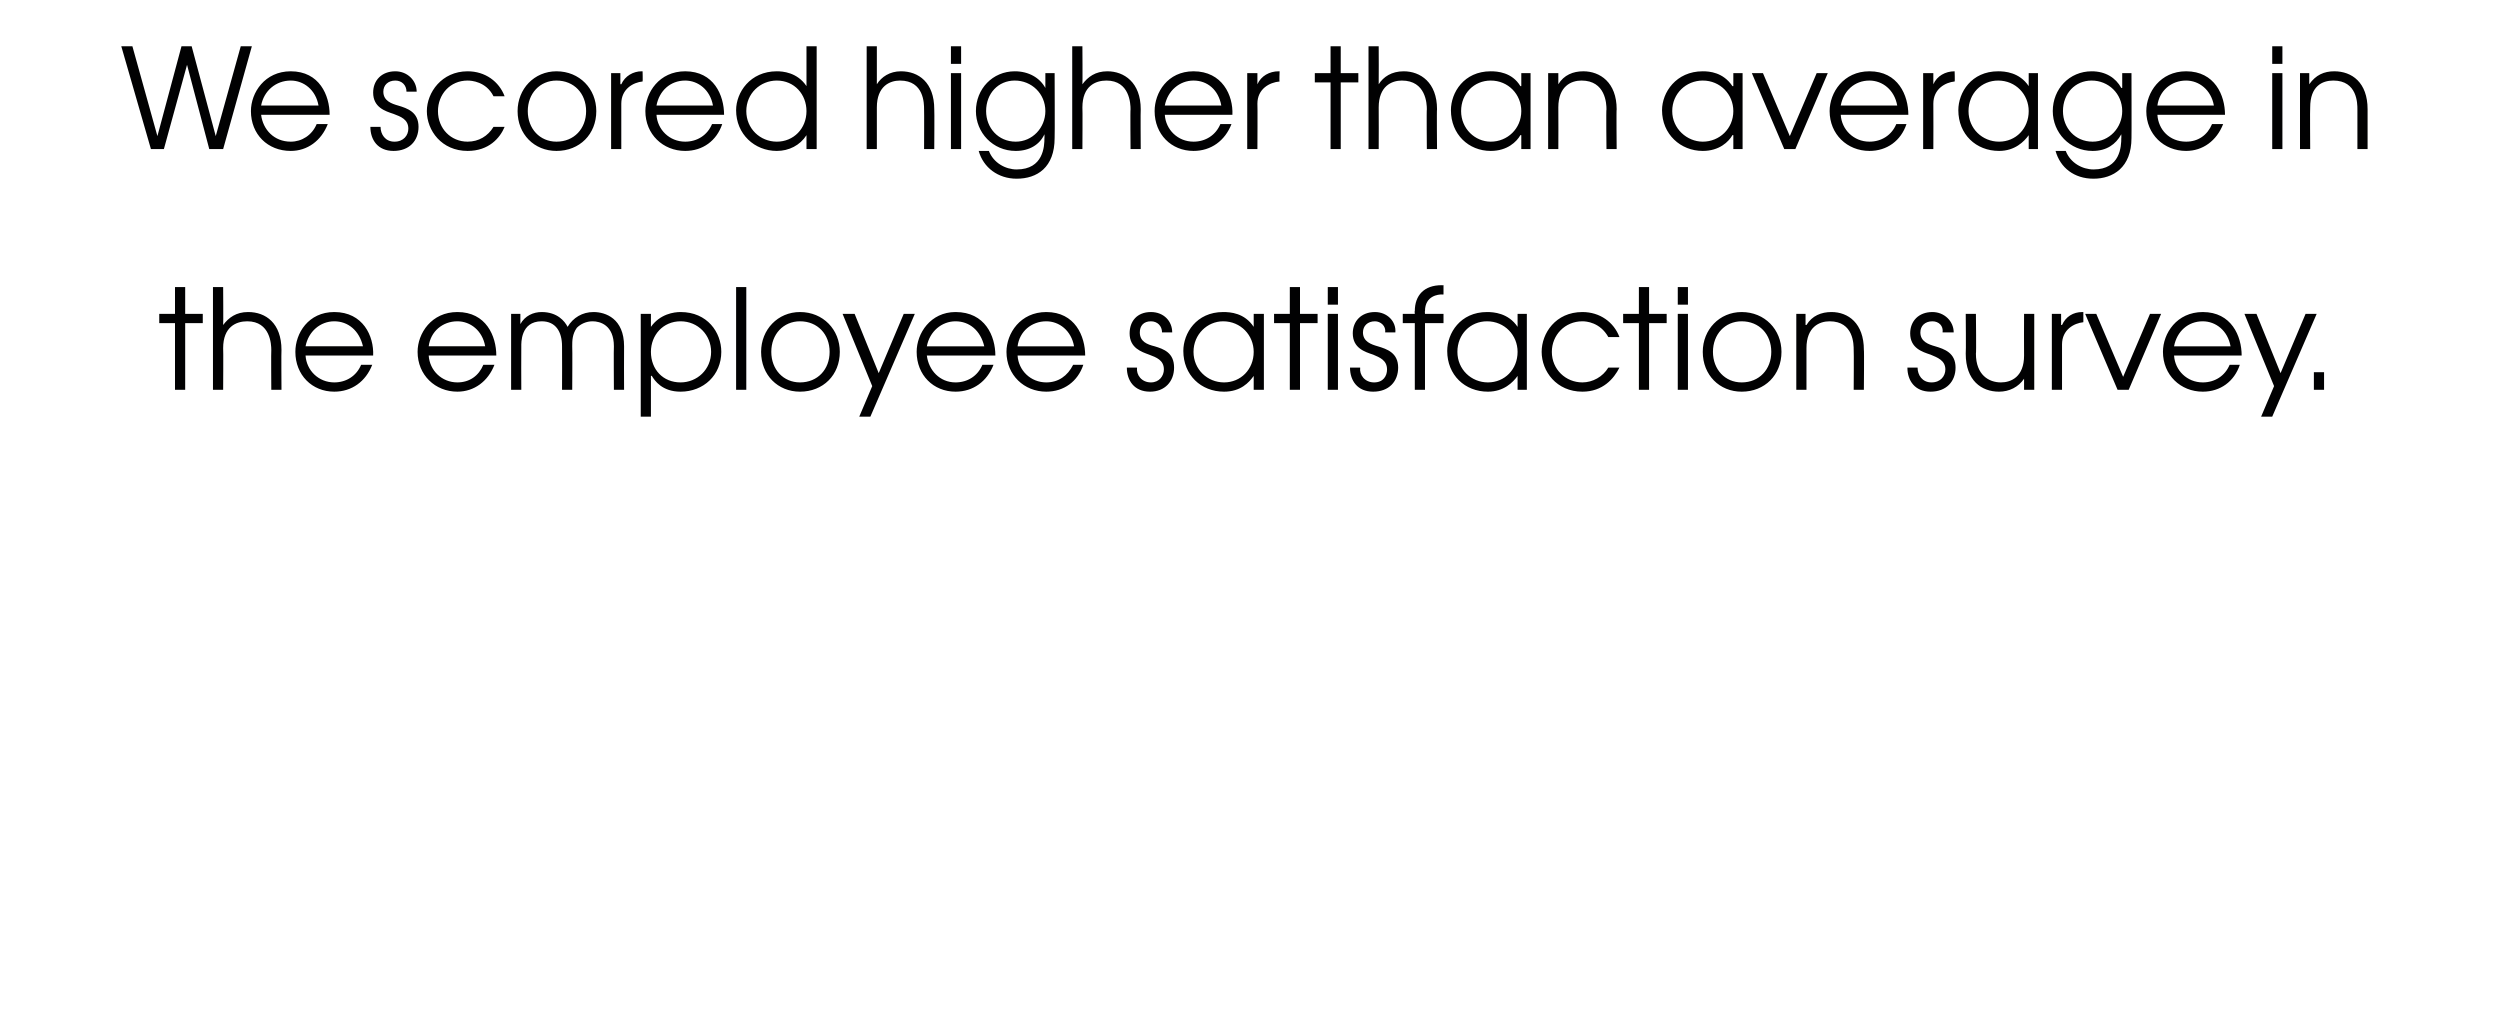
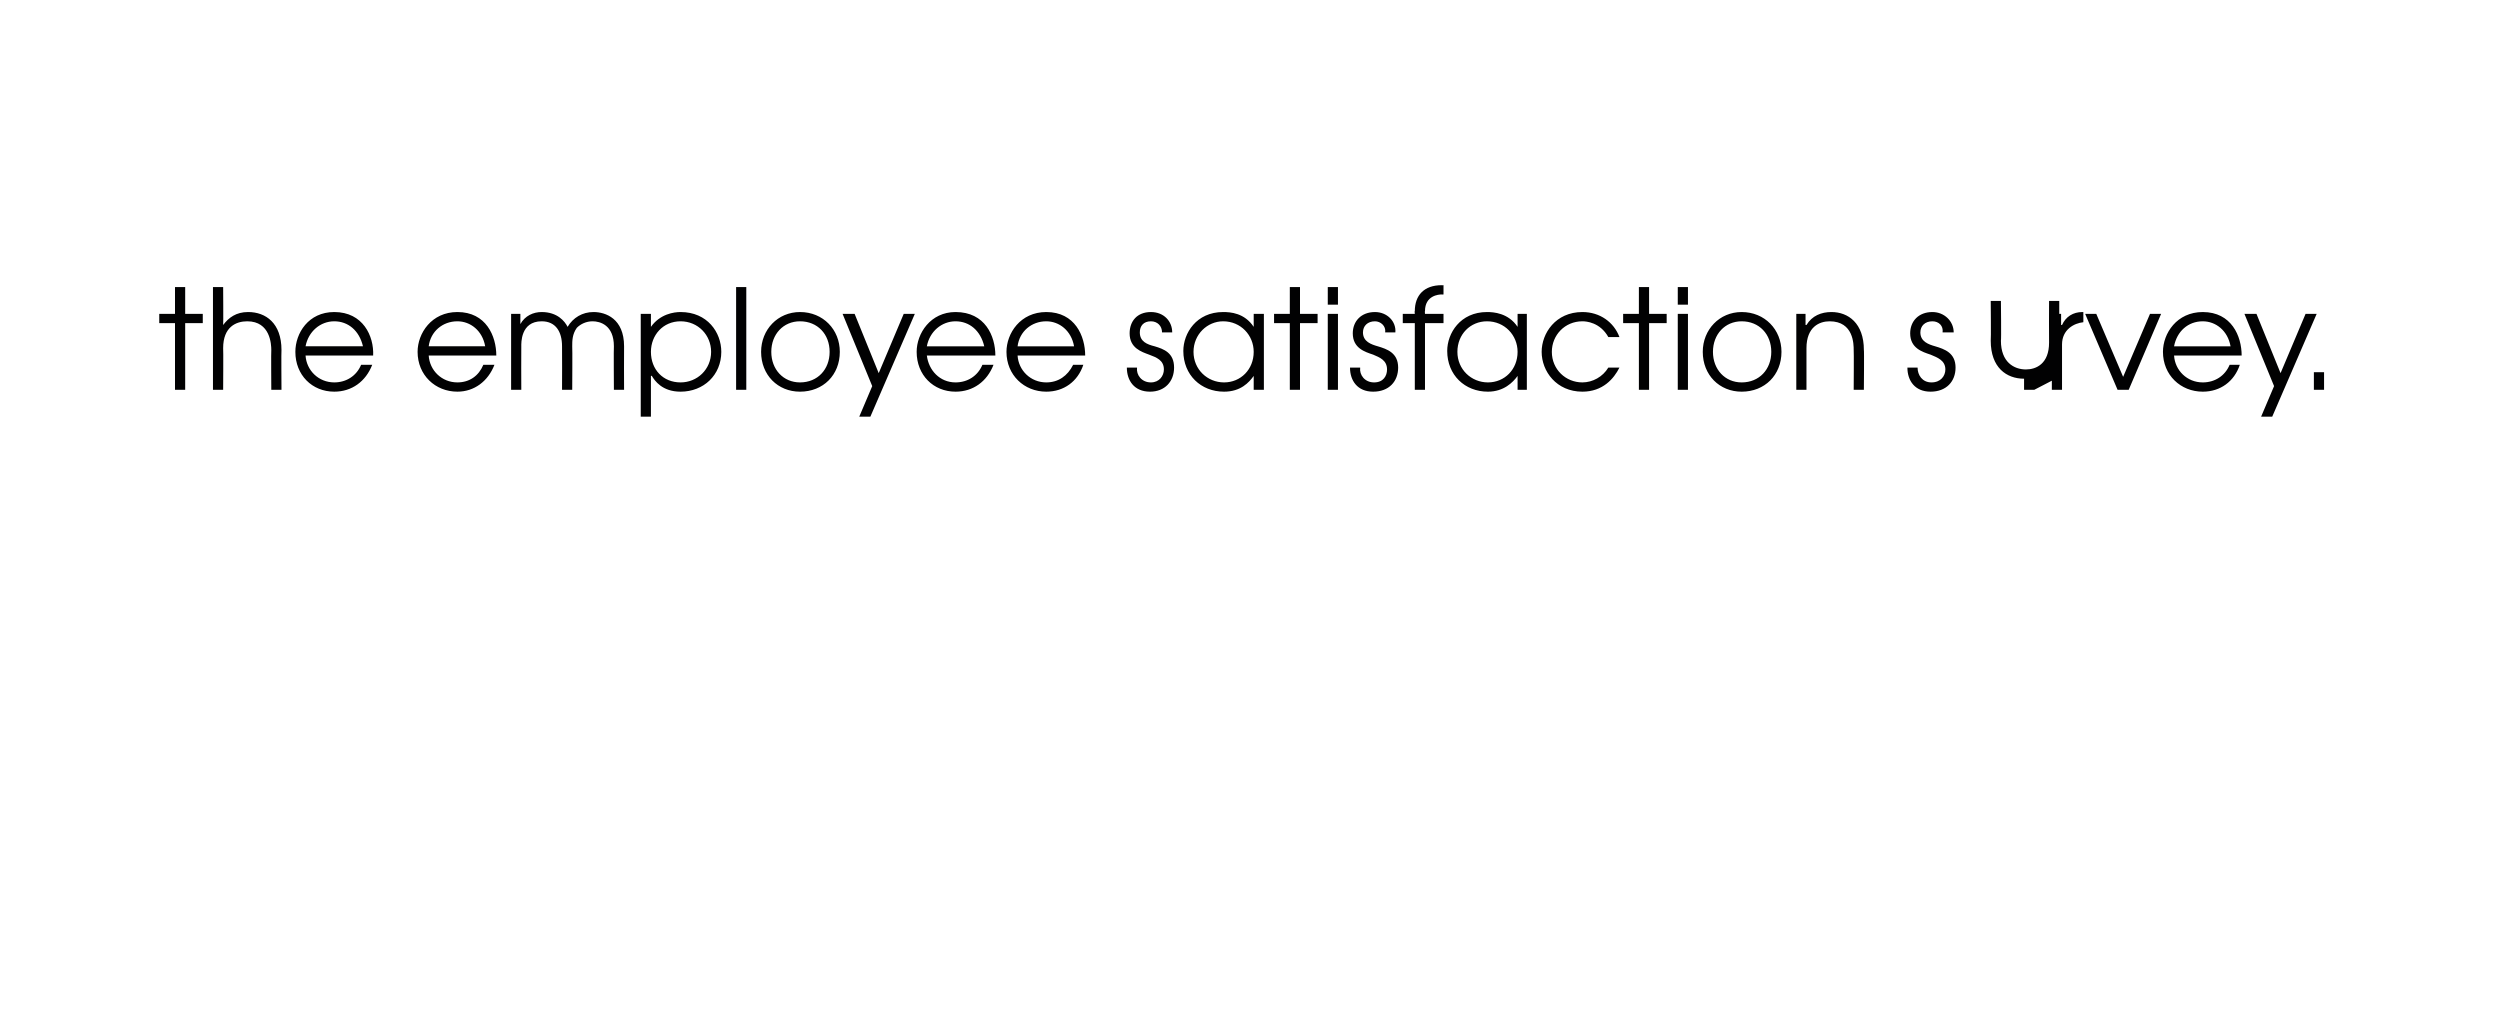
<svg xmlns="http://www.w3.org/2000/svg" version="1.1" width="270px" height="111.9px" viewBox="0 -5 270 111.9" style="top:-5px">
  <desc>We scored higher than average in the employee satisfaction survey</desc>
  <defs />
  <g id="Polygon5268">
-     <path d="m18.9 29.9h-1.7v-1h1.7V26h1.1v2.9h1.9v1H20v7.2h-1.1v-7.2zM23 26h1.1s.03 4.08 0 4.1c.6-.8 1.4-1.4 2.7-1.4c1.9 0 3.6 1.2 3.6 4.1c-.03-.02 0 4.3 0 4.3h-1.1s-.03-4.32 0-4.3c0-.6-.1-3.1-2.6-3.1c-1.2 0-2.6.6-2.6 2.9c.03 0 0 4.5 0 4.5H23V26zm10 7.4c.1 1.6 1.4 2.9 3.1 2.9c1.3 0 2.4-.7 2.9-1.9h1.2c-.7 1.8-2.2 2.9-4.1 2.9c-2.4 0-4.2-1.8-4.2-4.3c0-2 1.4-4.3 4.2-4.3c3.1 0 4.3 2.6 4.2 4.7H33zm6.2-1c-.4-1.7-1.6-2.7-3.1-2.7c-1.5 0-2.8 1.1-3.1 2.7h6.2zm7.1 1c.1 1.6 1.4 2.9 3.1 2.9c1.3 0 2.3-.7 2.8-1.9h1.2c-.7 1.8-2.2 2.9-4 2.9c-2.4 0-4.3-1.8-4.3-4.3c0-2 1.5-4.3 4.3-4.3c3.1 0 4.2 2.6 4.2 4.7h-7.3zm6.1-1c-.3-1.7-1.6-2.7-3-2.7c-1.6 0-2.9 1.1-3.1 2.7h6.1zm2.8-3.5h1v1.1s.05-.04 0 0c.5-.9 1.4-1.3 2.3-1.3c1.7 0 2.5 1 2.8 1.6c.6-1 1.6-1.6 2.8-1.6c1.3 0 3.3.7 3.3 3.7c-.02.02 0 4.7 0 4.7h-1.1s-.03-4.7 0-4.7c0-2.3-1.5-2.7-2.3-2.7c-.7 0-1.3.3-1.7.7c-.5.7-.5 1.4-.5 2c.03 0 0 4.7 0 4.7h-1.1s.02-4.7 0-4.7c0-1.6-.7-2.7-2.2-2.7c-2.3 0-2.2 2.4-2.2 2.7c-.02 0 0 4.7 0 4.7h-1.1v-8.2zm14 0h1.1v1.4s.02 0 0 0c1-1.4 2.5-1.6 3.2-1.6c2.9 0 4.4 2.2 4.4 4.3c0 2.5-1.9 4.3-4.4 4.3c-2 0-2.8-1.2-3.1-1.7c-.02-.03-.1 0-.1 0v4.4h-1.1V28.9zm1.1 4.1c0 1.9 1.3 3.3 3.2 3.3c1.8 0 3.3-1.4 3.3-3.3c0-1.8-1.4-3.3-3.3-3.3c-1.9 0-3.2 1.5-3.2 3.3zm9.2-7h1.1v11.1h-1.1V26zm11.2 7c0 2.5-1.8 4.3-4.3 4.3c-2.4 0-4.2-1.8-4.2-4.3c0-2.4 1.8-4.3 4.2-4.3c2.5 0 4.3 1.9 4.3 4.3zm-7.4 0c0 1.9 1.3 3.3 3.1 3.3c1.9 0 3.2-1.4 3.2-3.3c0-1.9-1.3-3.3-3.2-3.3c-1.8 0-3.1 1.4-3.1 3.3zm15.5-4.1L94 40h-1.2l1.4-3.3l-3.2-7.8h1.3l2.6 6.4l2.7-6.4h1.2zm1.3 4.5c.2 1.6 1.4 2.9 3.1 2.9c1.3 0 2.4-.7 2.9-1.9h1.2c-.7 1.8-2.2 2.9-4.1 2.9c-2.4 0-4.2-1.8-4.2-4.3c0-2 1.5-4.3 4.2-4.3c3.2 0 4.3 2.6 4.3 4.7h-7.4zm6.2-1c-.4-1.7-1.6-2.7-3.1-2.7c-1.5 0-2.8 1.1-3.1 2.7h6.2zm3.6 1c.1 1.6 1.4 2.9 3.1 2.9c1.3 0 2.3-.7 2.9-1.9h1.1c-.6 1.8-2.1 2.9-4 2.9c-2.4 0-4.3-1.8-4.3-4.3c0-2 1.5-4.3 4.3-4.3c3.1 0 4.2 2.6 4.2 4.7h-7.3zm6.1-1c-.3-1.7-1.6-2.7-3-2.7c-1.6 0-2.9 1.1-3.1 2.7h6.1zm6.8 2.3c-.1.8.5 1.6 1.5 1.6c.9 0 1.4-.7 1.4-1.4c0-1-.8-1.3-1.6-1.6c-.8-.3-2.1-.7-2.1-2.3c0-1.3.8-2.3 2.3-2.3c1.4 0 2.3 1 2.3 2.2h-1.1c0-.7-.5-1.2-1.2-1.2c-.8 0-1.2.5-1.2 1.2c0 1 .8 1.3 1.6 1.5c1 .3 2.1.7 2.1 2.3c0 1.5-1 2.6-2.6 2.6c-1.7 0-2.5-1.2-2.5-2.6h1.1zm13.7 2.4h-1.1v-1.5s-.03-.03 0 0c-.5.7-1.4 1.7-3.2 1.7c-2.5 0-4.4-1.8-4.4-4.4c0-1.9 1.4-4.2 4.3-4.2c.8 0 2.3.1 3.3 1.6c-.03.02 0 0 0 0v-1.4h1.1v8.2zm-7.6-4.1c0 1.9 1.5 3.3 3.3 3.3c1.8 0 3.2-1.4 3.2-3.3c0-1.8-1.4-3.3-3.3-3.3c-1.7 0-3.2 1.4-3.2 3.3zm10.4-3.1h-1.7v-1h1.7V26h1.1v2.9h1.9v1h-1.9v7.2h-1.1v-7.2zm4.1-1h1.1v8.2h-1.1v-8.2zm0-2.9h1.1v1.9h-1.1V26zm3.5 8.7c-.1.8.5 1.6 1.5 1.6c1 0 1.4-.7 1.4-1.4c0-1-.8-1.3-1.5-1.6c-.9-.3-2.2-.7-2.2-2.3c0-1.3.9-2.3 2.4-2.3c1.3 0 2.3 1 2.2 2.2h-1.1c.1-.7-.5-1.2-1.1-1.2c-.8 0-1.3.5-1.3 1.2c0 1 .9 1.3 1.6 1.5c1 .3 2.2.7 2.2 2.3c0 1.5-1 2.6-2.7 2.6c-1.7 0-2.5-1.2-2.5-2.6h1.1zm5.9-4.8h-1.3v-1h1.3s-.04-.35 0-.3c0-1.7 1-2.8 2.9-2.8c-.02.02.2 0 .2 0v1s-.22.02-.2 0c-.3 0-1.8.1-1.8 1.8c-.03-.05 0 .3 0 .3h2v1h-2v7.2h-1.1v-7.2zm12.1 7.2h-1v-1.5s-.04-.03 0 0c-.5.7-1.5 1.7-3.2 1.7c-2.5 0-4.4-1.8-4.4-4.4c0-1.9 1.4-4.2 4.3-4.2c.7 0 2.3.1 3.3 1.6c-.04.02 0 0 0 0v-1.4h1v8.2zm-7.5-4.1c0 1.9 1.5 3.3 3.3 3.3c1.8 0 3.2-1.4 3.2-3.3c0-1.8-1.4-3.3-3.3-3.3c-1.8 0-3.2 1.4-3.2 3.3zm17.5 1.7c-.6 1.2-1.8 2.6-4 2.6c-2.8 0-4.4-2.2-4.4-4.3c0-2 1.5-4.3 4.4-4.3c1.9 0 3.4 1.1 4 2.7h-1.2c-.9-1.6-2.4-1.7-2.8-1.7c-1.9 0-3.3 1.5-3.3 3.3c0 1.9 1.5 3.3 3.3 3.3c1.1 0 2.2-.6 2.8-1.6h1.2zm2.1-4.8h-1.7v-1h1.7V26h1.1v2.9h1.9v1h-1.9v7.2H177v-7.2zm4.2-1h1.1v8.2h-1.1v-8.2zm0-2.9h1.1v1.9h-1.1V26zm11.2 7c0 2.5-1.8 4.3-4.3 4.3c-2.4 0-4.2-1.8-4.2-4.3c0-2.4 1.8-4.3 4.2-4.3c2.5 0 4.3 1.9 4.3 4.3zm-7.4 0c0 1.9 1.3 3.3 3.1 3.3c1.9 0 3.2-1.4 3.2-3.3c0-1.9-1.3-3.3-3.2-3.3c-1.8 0-3.1 1.4-3.1 3.3zm9-4.1h1v1.2s.07-.02.1 0c.6-1 1.6-1.4 2.7-1.4c1.8 0 3.5 1.2 3.5 4.1c.04-.02 0 4.3 0 4.3h-1.1s.03-4.32 0-4.3c0-.6 0-3.1-2.6-3.1c-1.1 0-2.5.6-2.5 2.9v4.5H194v-8.2zm13.1 5.8c0 .8.5 1.6 1.5 1.6c1 0 1.5-.7 1.5-1.4c0-1-.9-1.3-1.6-1.6c-.9-.3-2.2-.7-2.2-2.3c0-1.3.9-2.3 2.4-2.3c1.3 0 2.3 1 2.3 2.2h-1.2c.1-.7-.4-1.2-1.1-1.2c-.8 0-1.3.5-1.3 1.2c0 1 .9 1.3 1.6 1.5c1 .3 2.2.7 2.2 2.3c0 1.5-1 2.6-2.7 2.6c-1.7 0-2.5-1.2-2.5-2.6h1.1zm12.6 2.4h-1.1v-1.2s.01.02 0 0c-.6.9-1.6 1.4-2.7 1.4c-1.9 0-3.6-1.2-3.6-4.1c.04.02 0-4.3 0-4.3h1.1s.05 4.32 0 4.3c0 2.3 1.4 3.1 2.7 3.1c1.1 0 2.5-.6 2.5-2.9c-.02 0 0-4.5 0-4.5h1.1v8.2zm1.9-8.2h1v1.2s.06-.02.1 0c.4-.9 1.2-1.4 2.2-1.4c.02.02.1 0 .1 0c0 0 .01 1.12 0 1.1c-1 .1-2.3.8-2.3 2.4v4.9h-1.1v-8.2zm3.6 0h1.2l2.9 6.8l2.9-6.8h1.2l-3.5 8.2h-1.2l-3.5-8.2zm9.6 4.5c.1 1.6 1.4 2.9 3.1 2.9c1.3 0 2.4-.7 2.9-1.9h1.1c-.6 1.8-2.1 2.9-4 2.9c-2.4 0-4.3-1.8-4.3-4.3c0-2 1.5-4.3 4.3-4.3c3.1 0 4.2 2.6 4.2 4.7h-7.3zm6.1-1c-.3-1.7-1.6-2.7-3-2.7c-1.6 0-2.8 1.1-3.1 2.7h6.1zm9.3-3.5L245.4 40h-1.2l1.4-3.3l-3.2-7.8h1.3l2.6 6.4l2.7-6.4h1.2zm-.3 6.3h1.1v1.9h-1.1v-1.9z" stroke="none" fill="#010102" />
+     <path d="m18.9 29.9h-1.7v-1h1.7V26h1.1v2.9h1.9v1H20v7.2h-1.1v-7.2zM23 26h1.1s.03 4.08 0 4.1c.6-.8 1.4-1.4 2.7-1.4c1.9 0 3.6 1.2 3.6 4.1c-.03-.02 0 4.3 0 4.3h-1.1s-.03-4.32 0-4.3c0-.6-.1-3.1-2.6-3.1c-1.2 0-2.6.6-2.6 2.9c.03 0 0 4.5 0 4.5H23V26zm10 7.4c.1 1.6 1.4 2.9 3.1 2.9c1.3 0 2.4-.7 2.9-1.9h1.2c-.7 1.8-2.2 2.9-4.1 2.9c-2.4 0-4.2-1.8-4.2-4.3c0-2 1.4-4.3 4.2-4.3c3.1 0 4.3 2.6 4.2 4.7H33zm6.2-1c-.4-1.7-1.6-2.7-3.1-2.7c-1.5 0-2.8 1.1-3.1 2.7h6.2zm7.1 1c.1 1.6 1.4 2.9 3.1 2.9c1.3 0 2.3-.7 2.8-1.9h1.2c-.7 1.8-2.2 2.9-4 2.9c-2.4 0-4.3-1.8-4.3-4.3c0-2 1.5-4.3 4.3-4.3c3.1 0 4.2 2.6 4.2 4.7h-7.3zm6.1-1c-.3-1.7-1.6-2.7-3-2.7c-1.6 0-2.9 1.1-3.1 2.7h6.1zm2.8-3.5h1v1.1s.05-.04 0 0c.5-.9 1.4-1.3 2.3-1.3c1.7 0 2.5 1 2.8 1.6c.6-1 1.6-1.6 2.8-1.6c1.3 0 3.3.7 3.3 3.7c-.02.02 0 4.7 0 4.7h-1.1s-.03-4.7 0-4.7c0-2.3-1.5-2.7-2.3-2.7c-.7 0-1.3.3-1.7.7c-.5.7-.5 1.4-.5 2c.03 0 0 4.7 0 4.7h-1.1s.02-4.7 0-4.7c0-1.6-.7-2.7-2.2-2.7c-2.3 0-2.2 2.4-2.2 2.7c-.02 0 0 4.7 0 4.7h-1.1v-8.2zm14 0h1.1v1.4s.02 0 0 0c1-1.4 2.5-1.6 3.2-1.6c2.9 0 4.4 2.2 4.4 4.3c0 2.5-1.9 4.3-4.4 4.3c-2 0-2.8-1.2-3.1-1.7c-.02-.03-.1 0-.1 0v4.4h-1.1V28.9zm1.1 4.1c0 1.9 1.3 3.3 3.2 3.3c1.8 0 3.3-1.4 3.3-3.3c0-1.8-1.4-3.3-3.3-3.3c-1.9 0-3.2 1.5-3.2 3.3zm9.2-7h1.1v11.1h-1.1V26zm11.2 7c0 2.5-1.8 4.3-4.3 4.3c-2.4 0-4.2-1.8-4.2-4.3c0-2.4 1.8-4.3 4.2-4.3c2.5 0 4.3 1.9 4.3 4.3zm-7.4 0c0 1.9 1.3 3.3 3.1 3.3c1.9 0 3.2-1.4 3.2-3.3c0-1.9-1.3-3.3-3.2-3.3c-1.8 0-3.1 1.4-3.1 3.3zm15.5-4.1L94 40h-1.2l1.4-3.3l-3.2-7.8h1.3l2.6 6.4l2.7-6.4h1.2zm1.3 4.5c.2 1.6 1.4 2.9 3.1 2.9c1.3 0 2.4-.7 2.9-1.9h1.2c-.7 1.8-2.2 2.9-4.1 2.9c-2.4 0-4.2-1.8-4.2-4.3c0-2 1.5-4.3 4.2-4.3c3.2 0 4.3 2.6 4.3 4.7h-7.4zm6.2-1c-.4-1.7-1.6-2.7-3.1-2.7c-1.5 0-2.8 1.1-3.1 2.7h6.2zm3.6 1c.1 1.6 1.4 2.9 3.1 2.9c1.3 0 2.3-.7 2.9-1.9h1.1c-.6 1.8-2.1 2.9-4 2.9c-2.4 0-4.3-1.8-4.3-4.3c0-2 1.5-4.3 4.3-4.3c3.1 0 4.2 2.6 4.2 4.7h-7.3zm6.1-1c-.3-1.7-1.6-2.7-3-2.7c-1.6 0-2.9 1.1-3.1 2.7h6.1zm6.8 2.3c-.1.8.5 1.6 1.5 1.6c.9 0 1.4-.7 1.4-1.4c0-1-.8-1.3-1.6-1.6c-.8-.3-2.1-.7-2.1-2.3c0-1.3.8-2.3 2.3-2.3c1.4 0 2.3 1 2.3 2.2h-1.1c0-.7-.5-1.2-1.2-1.2c-.8 0-1.2.5-1.2 1.2c0 1 .8 1.3 1.6 1.5c1 .3 2.1.7 2.1 2.3c0 1.5-1 2.6-2.6 2.6c-1.7 0-2.5-1.2-2.5-2.6h1.1zm13.7 2.4h-1.1v-1.5s-.03-.03 0 0c-.5.7-1.4 1.7-3.2 1.7c-2.5 0-4.4-1.8-4.4-4.4c0-1.9 1.4-4.2 4.3-4.2c.8 0 2.3.1 3.3 1.6c-.03.02 0 0 0 0v-1.4h1.1v8.2zm-7.6-4.1c0 1.9 1.5 3.3 3.3 3.3c1.8 0 3.2-1.4 3.2-3.3c0-1.8-1.4-3.3-3.3-3.3c-1.7 0-3.2 1.4-3.2 3.3zm10.4-3.1h-1.7v-1h1.7V26h1.1v2.9h1.9v1h-1.9v7.2h-1.1v-7.2zm4.1-1h1.1v8.2h-1.1v-8.2zm0-2.9h1.1v1.9h-1.1V26zm3.5 8.7c-.1.8.5 1.6 1.5 1.6c1 0 1.4-.7 1.4-1.4c0-1-.8-1.3-1.5-1.6c-.9-.3-2.2-.7-2.2-2.3c0-1.3.9-2.3 2.4-2.3c1.3 0 2.3 1 2.2 2.2h-1.1c.1-.7-.5-1.2-1.1-1.2c-.8 0-1.3.5-1.3 1.2c0 1 .9 1.3 1.6 1.5c1 .3 2.2.7 2.2 2.3c0 1.5-1 2.6-2.7 2.6c-1.7 0-2.5-1.2-2.5-2.6h1.1zm5.9-4.8h-1.3v-1h1.3s-.04-.35 0-.3c0-1.7 1-2.8 2.9-2.8c-.02.02.2 0 .2 0v1s-.22.02-.2 0c-.3 0-1.8.1-1.8 1.8c-.03-.05 0 .3 0 .3h2v1h-2v7.2h-1.1v-7.2zm12.1 7.2h-1v-1.5s-.04-.03 0 0c-.5.7-1.5 1.7-3.2 1.7c-2.5 0-4.4-1.8-4.4-4.4c0-1.9 1.4-4.2 4.3-4.2c.7 0 2.3.1 3.3 1.6c-.04.02 0 0 0 0v-1.4h1v8.2zm-7.5-4.1c0 1.9 1.5 3.3 3.3 3.3c1.8 0 3.2-1.4 3.2-3.3c0-1.8-1.4-3.3-3.3-3.3c-1.8 0-3.2 1.4-3.2 3.3zm17.5 1.7c-.6 1.2-1.8 2.6-4 2.6c-2.8 0-4.4-2.2-4.4-4.3c0-2 1.5-4.3 4.4-4.3c1.9 0 3.4 1.1 4 2.7h-1.2c-.9-1.6-2.4-1.7-2.8-1.7c-1.9 0-3.3 1.5-3.3 3.3c0 1.9 1.5 3.3 3.3 3.3c1.1 0 2.2-.6 2.8-1.6h1.2zm2.1-4.8h-1.7v-1h1.7V26h1.1v2.9h1.9v1h-1.9v7.2H177v-7.2zm4.2-1h1.1v8.2h-1.1v-8.2zm0-2.9h1.1v1.9h-1.1V26zm11.2 7c0 2.5-1.8 4.3-4.3 4.3c-2.4 0-4.2-1.8-4.2-4.3c0-2.4 1.8-4.3 4.2-4.3c2.5 0 4.3 1.9 4.3 4.3zm-7.4 0c0 1.9 1.3 3.3 3.1 3.3c1.9 0 3.2-1.4 3.2-3.3c0-1.9-1.3-3.3-3.2-3.3c-1.8 0-3.1 1.4-3.1 3.3zm9-4.1h1v1.2s.07-.02.1 0c.6-1 1.6-1.4 2.7-1.4c1.8 0 3.5 1.2 3.5 4.1c.04-.02 0 4.3 0 4.3h-1.1s.03-4.32 0-4.3c0-.6 0-3.1-2.6-3.1c-1.1 0-2.5.6-2.5 2.9v4.5H194v-8.2zm13.1 5.8c0 .8.5 1.6 1.5 1.6c1 0 1.5-.7 1.5-1.4c0-1-.9-1.3-1.6-1.6c-.9-.3-2.2-.7-2.2-2.3c0-1.3.9-2.3 2.4-2.3c1.3 0 2.3 1 2.3 2.2h-1.2c.1-.7-.4-1.2-1.1-1.2c-.8 0-1.3.5-1.3 1.2c0 1 .9 1.3 1.6 1.5c1 .3 2.2.7 2.2 2.3c0 1.5-1 2.6-2.7 2.6c-1.7 0-2.5-1.2-2.5-2.6h1.1zm12.6 2.4h-1.1v-1.2s.01.02 0 0c-1.9 0-3.6-1.2-3.6-4.1c.04.02 0-4.3 0-4.3h1.1s.05 4.32 0 4.3c0 2.3 1.4 3.1 2.7 3.1c1.1 0 2.5-.6 2.5-2.9c-.02 0 0-4.5 0-4.5h1.1v8.2zm1.9-8.2h1v1.2s.06-.02.1 0c.4-.9 1.2-1.4 2.2-1.4c.02.02.1 0 .1 0c0 0 .01 1.12 0 1.1c-1 .1-2.3.8-2.3 2.4v4.9h-1.1v-8.2zm3.6 0h1.2l2.9 6.8l2.9-6.8h1.2l-3.5 8.2h-1.2l-3.5-8.2zm9.6 4.5c.1 1.6 1.4 2.9 3.1 2.9c1.3 0 2.4-.7 2.9-1.9h1.1c-.6 1.8-2.1 2.9-4 2.9c-2.4 0-4.3-1.8-4.3-4.3c0-2 1.5-4.3 4.3-4.3c3.1 0 4.2 2.6 4.2 4.7h-7.3zm6.1-1c-.3-1.7-1.6-2.7-3-2.7c-1.6 0-2.8 1.1-3.1 2.7h6.1zm9.3-3.5L245.4 40h-1.2l1.4-3.3l-3.2-7.8h1.3l2.6 6.4l2.7-6.4h1.2zm-.3 6.3h1.1v1.9h-1.1v-1.9z" stroke="none" fill="#010102" />
  </g>
  <g id="Polygon5267">
-     <path d="m13.1 0h1.2L17 9.7L19.6 0h1.1l2.6 9.7L26 0h1.2l-3.1 11.1h-1.5L20.2 2l-2.5 9.1h-1.4L13.1 0zm15.1 7.4c.2 1.6 1.4 2.9 3.2 2.9c1.2 0 2.3-.7 2.8-1.9h1.2c-.7 1.8-2.2 2.9-4 2.9c-2.5 0-4.3-1.8-4.3-4.3c0-2 1.5-4.3 4.3-4.3c3.1 0 4.2 2.6 4.2 4.7h-7.4zm6.2-1c-.3-1.7-1.6-2.7-3-2.7c-1.6 0-2.9 1.1-3.2 2.7h6.2zm6.7 2.3c0 .8.5 1.6 1.5 1.6c1 0 1.5-.7 1.5-1.4c0-1-.8-1.3-1.6-1.6c-.9-.3-2.2-.7-2.2-2.3c0-1.3.9-2.3 2.4-2.3c1.3 0 2.3 1 2.3 2.2h-1.1c0-.7-.5-1.2-1.2-1.2c-.8 0-1.3.5-1.3 1.2c0 1 .9 1.3 1.6 1.5c1 .3 2.2.7 2.2 2.3c0 1.5-1 2.6-2.7 2.6c-1.7 0-2.5-1.2-2.5-2.6h1.1zm13.4 0c-.5 1.2-1.7 2.6-4 2.6c-2.8 0-4.4-2.2-4.4-4.3c0-2 1.6-4.3 4.4-4.3c1.9 0 3.4 1.1 4 2.7h-1.2c-.8-1.6-2.4-1.7-2.8-1.7c-1.9 0-3.2 1.5-3.2 3.3c0 1.9 1.4 3.3 3.2 3.3c1.2 0 2.2-.6 2.8-1.6h1.2zM64.4 7c0 2.5-1.8 4.3-4.3 4.3c-2.4 0-4.2-1.8-4.2-4.3c0-2.4 1.8-4.3 4.2-4.3c2.5 0 4.3 1.9 4.3 4.3zM57 7c0 1.9 1.3 3.3 3.1 3.3c1.9 0 3.2-1.4 3.2-3.3c0-1.9-1.3-3.3-3.2-3.3C58.3 3.7 57 5.1 57 7zm9-4.1h1v1.2s.07-.02.1 0c.4-.9 1.3-1.4 2.2-1.4c.04.02.1 0 .1 0c0 0 .03 1.12 0 1.1c-1 .1-2.3.8-2.3 2.4v4.9H66V2.9zm4.9 4.5c.1 1.6 1.4 2.9 3.1 2.9c1.3 0 2.4-.7 2.9-1.9h1.1c-.6 1.8-2.1 2.9-4 2.9c-2.4 0-4.3-1.8-4.3-4.3c0-2 1.5-4.3 4.3-4.3c3.1 0 4.2 2.6 4.2 4.7h-7.3zm6.1-1c-.3-1.7-1.6-2.7-3-2.7c-1.6 0-2.8 1.1-3.1 2.7h6.1zm11.2 4.7h-1.1V9.6s.01 0 0 0c-.7 1.1-1.9 1.7-3.2 1.7c-2.4 0-4.4-1.8-4.4-4.4c0-1.9 1.5-4.2 4.4-4.2c.6 0 2.2.1 3.2 1.6c-.05.02 0 0 0 0V0h1.1v11.1zM80.6 7c0 1.9 1.5 3.3 3.3 3.3c1.8 0 3.2-1.4 3.2-3.3c0-1.8-1.3-3.3-3.2-3.3c-1.8 0-3.3 1.4-3.3 3.3zm13-7h1.1v4.1c.5-.8 1.4-1.4 2.6-1.4c1.9 0 3.6 1.2 3.6 4.1c.03-.02 0 4.3 0 4.3h-1.1s.02-4.32 0-4.3c0-.6 0-3.1-2.6-3.1c-1.1 0-2.5.6-2.5 2.9v4.5h-1.1V0zm9.1 2.9h1.1v8.2h-1.1V2.9zm0-2.9h1.1v1.9h-1.1V0zm11.2 9.9c0 3.2-1.9 4.4-4.1 4.4c-2 0-3.6-1.2-4.1-3h1.1c.5 1.3 1.8 2 3 2c2.9 0 3-2.5 3-3.4c.02.03 0-.4 0-.4c0 0-.01-.02 0 0c-.5 1.1-1.6 1.8-3.1 1.8c-2.5 0-4.3-2-4.3-4.3c0-2.4 1.8-4.3 4.2-4.3c1.5 0 2.7.7 3.3 1.8c-.05-.01 0 0 0 0V2.9h1s.03 7.03 0 7zM106.5 7c0 1.8 1.3 3.3 3.2 3.3c1.8 0 3.2-1.5 3.2-3.3c0-1.9-1.5-3.3-3.3-3.3c-1.8 0-3.1 1.4-3.1 3.3zm9.3-7h1.1s.03 4.08 0 4.1c.6-.8 1.4-1.4 2.7-1.4c1.8 0 3.6 1.2 3.6 4.1c-.03-.02 0 4.3 0 4.3h-1.1s-.04-4.32 0-4.3c0-.6-.1-3.1-2.6-3.1c-1.2 0-2.6.6-2.6 2.9c.03 0 0 4.5 0 4.5h-1.1V0zm10 7.4c.1 1.6 1.4 2.9 3.1 2.9c1.3 0 2.4-.7 2.9-1.9h1.2c-.7 1.8-2.2 2.9-4.1 2.9c-2.4 0-4.2-1.8-4.2-4.3c0-2 1.4-4.3 4.2-4.3c3.1 0 4.3 2.6 4.2 4.7h-7.3zm6.1-1c-.3-1.7-1.5-2.7-3-2.7c-1.5 0-2.8 1.1-3.1 2.7h6.1zm2.8-3.5h1.1v1.2s0-.02 0 0c.4-.9 1.3-1.4 2.3-1.4c-.03.02.1 0 .1 0c0 0-.05 1.12 0 1.1c-1.1.1-2.4.8-2.4 2.4c.03.04 0 4.9 0 4.9h-1.1V2.9zm9 1H142v-1h1.7V0h1.1v2.9h1.9v1h-1.9v7.2h-1.1V3.9zm4.1-3.9h1.1s.02 4.08 0 4.1c.5-.8 1.4-1.4 2.7-1.4c1.8 0 3.6 1.2 3.6 4.1c-.04-.02 0 4.3 0 4.3h-1.1s-.04-4.32 0-4.3c0-.6-.1-3.1-2.7-3.1c-1.1 0-2.5.6-2.5 2.9c.02 0 0 4.5 0 4.5h-1.1V0zm17.5 11.1h-1V9.6s-.06-.03-.1 0c-.4.7-1.4 1.7-3.2 1.7c-2.4 0-4.3-1.8-4.3-4.4c0-1.9 1.4-4.2 4.3-4.2c.7 0 2.3.1 3.2 1.6c.04.02.1 0 .1 0V2.9h1v8.2zM157.8 7c0 1.9 1.5 3.3 3.2 3.3c1.8 0 3.3-1.4 3.3-3.3c0-1.8-1.4-3.3-3.3-3.3c-1.8 0-3.2 1.4-3.2 3.3zm9.4-4.1h1.1v1.2s-.01-.02 0 0c.6-1 1.6-1.4 2.7-1.4c1.8 0 3.6 1.2 3.6 4.1c-.04-.02 0 4.3 0 4.3h-1.1s-.05-4.32 0-4.3c0-.6-.1-3.1-2.7-3.1c-1.1 0-2.5.6-2.5 2.9c.02 0 0 4.5 0 4.5h-1.1V2.9zm21 8.2h-1V9.6s-.07-.03-.1 0c-.4.7-1.4 1.7-3.2 1.7c-2.4 0-4.4-1.8-4.4-4.4c0-1.9 1.5-4.2 4.4-4.2c.7 0 2.2.1 3.2 1.6c.03.02.1 0 .1 0V2.9h1v8.2zM180.6 7c0 1.9 1.6 3.3 3.3 3.3c1.8 0 3.3-1.4 3.3-3.3c0-1.8-1.4-3.3-3.3-3.3c-1.8 0-3.3 1.4-3.3 3.3zm8.6-4.1h1.2l2.9 6.8l2.9-6.8h1.2l-3.5 8.2h-1.2l-3.5-8.2zm9.6 4.5c.1 1.6 1.4 2.9 3.1 2.9c1.3 0 2.4-.7 2.9-1.9h1.1c-.6 1.8-2.1 2.9-4 2.9c-2.4 0-4.3-1.8-4.3-4.3c0-2 1.5-4.3 4.3-4.3c3.1 0 4.2 2.6 4.2 4.7h-7.3zm6.1-1c-.3-1.7-1.6-2.7-3-2.7c-1.6 0-2.8 1.1-3.1 2.7h6.1zm2.8-3.5h1.1v1.2s-.01-.02 0 0c.4-.9 1.3-1.4 2.3-1.4c-.05.02 0 0 0 0c0 0 .04 1.12 0 1.1c-1 .1-2.3.8-2.3 2.4c.02.04 0 4.9 0 4.9h-1.1V2.9zm12.4 8.2h-1V9.6s-.05-.03 0 0c-.5.7-1.5 1.7-3.2 1.7c-2.5 0-4.4-1.8-4.4-4.4c0-1.9 1.4-4.2 4.3-4.2c.7 0 2.3.1 3.3 1.6c-.05.02 0 0 0 0V2.9h1v8.2zM212.6 7c0 1.9 1.5 3.3 3.3 3.3c1.8 0 3.2-1.4 3.2-3.3c0-1.8-1.4-3.3-3.3-3.3c-1.8 0-3.2 1.4-3.2 3.3zm17.6 2.9c0 3.2-2 4.4-4.1 4.4c-2.1 0-3.6-1.2-4.1-3h1.1c.5 1.3 1.8 2 3 2c2.9 0 3-2.5 3-3.4c.02.03 0-.4 0-.4c0 0-.01-.02 0 0c-.6 1.1-1.6 1.8-3.1 1.8c-2.5 0-4.3-2-4.3-4.3c0-2.4 1.8-4.3 4.2-4.3c1.5 0 2.6.7 3.2 1.8h.1V2.9h1s.02 7.03 0 7zM222.8 7c0 1.8 1.3 3.3 3.2 3.3c1.8 0 3.2-1.5 3.2-3.3c0-1.9-1.5-3.3-3.3-3.3c-1.8 0-3.1 1.4-3.1 3.3zm10.2.4c.1 1.6 1.3 2.9 3.1 2.9c1.3 0 2.3-.7 2.8-1.9h1.2c-.7 1.8-2.2 2.9-4 2.9c-2.4 0-4.3-1.8-4.3-4.3c0-2 1.5-4.3 4.3-4.3c3.1 0 4.2 2.6 4.2 4.7H233zm6.1-1c-.3-1.7-1.6-2.7-3-2.7c-1.6 0-2.9 1.1-3.1 2.7h6.1zm6.3-3.5h1.1v8.2h-1.1V2.9zm0-2.9h1.1v1.9h-1.1V0zm3 2.9h1v1.2s.04-.02 0 0c.7-1 1.6-1.4 2.7-1.4c1.9 0 3.6 1.2 3.6 4.1v4.3h-1.1V6.8c0-.6 0-3.1-2.6-3.1c-1.2 0-2.5.6-2.5 2.9c-.03 0 0 4.5 0 4.5h-1.1V2.9z" stroke="none" fill="#010102" />
-   </g>
+     </g>
</svg>